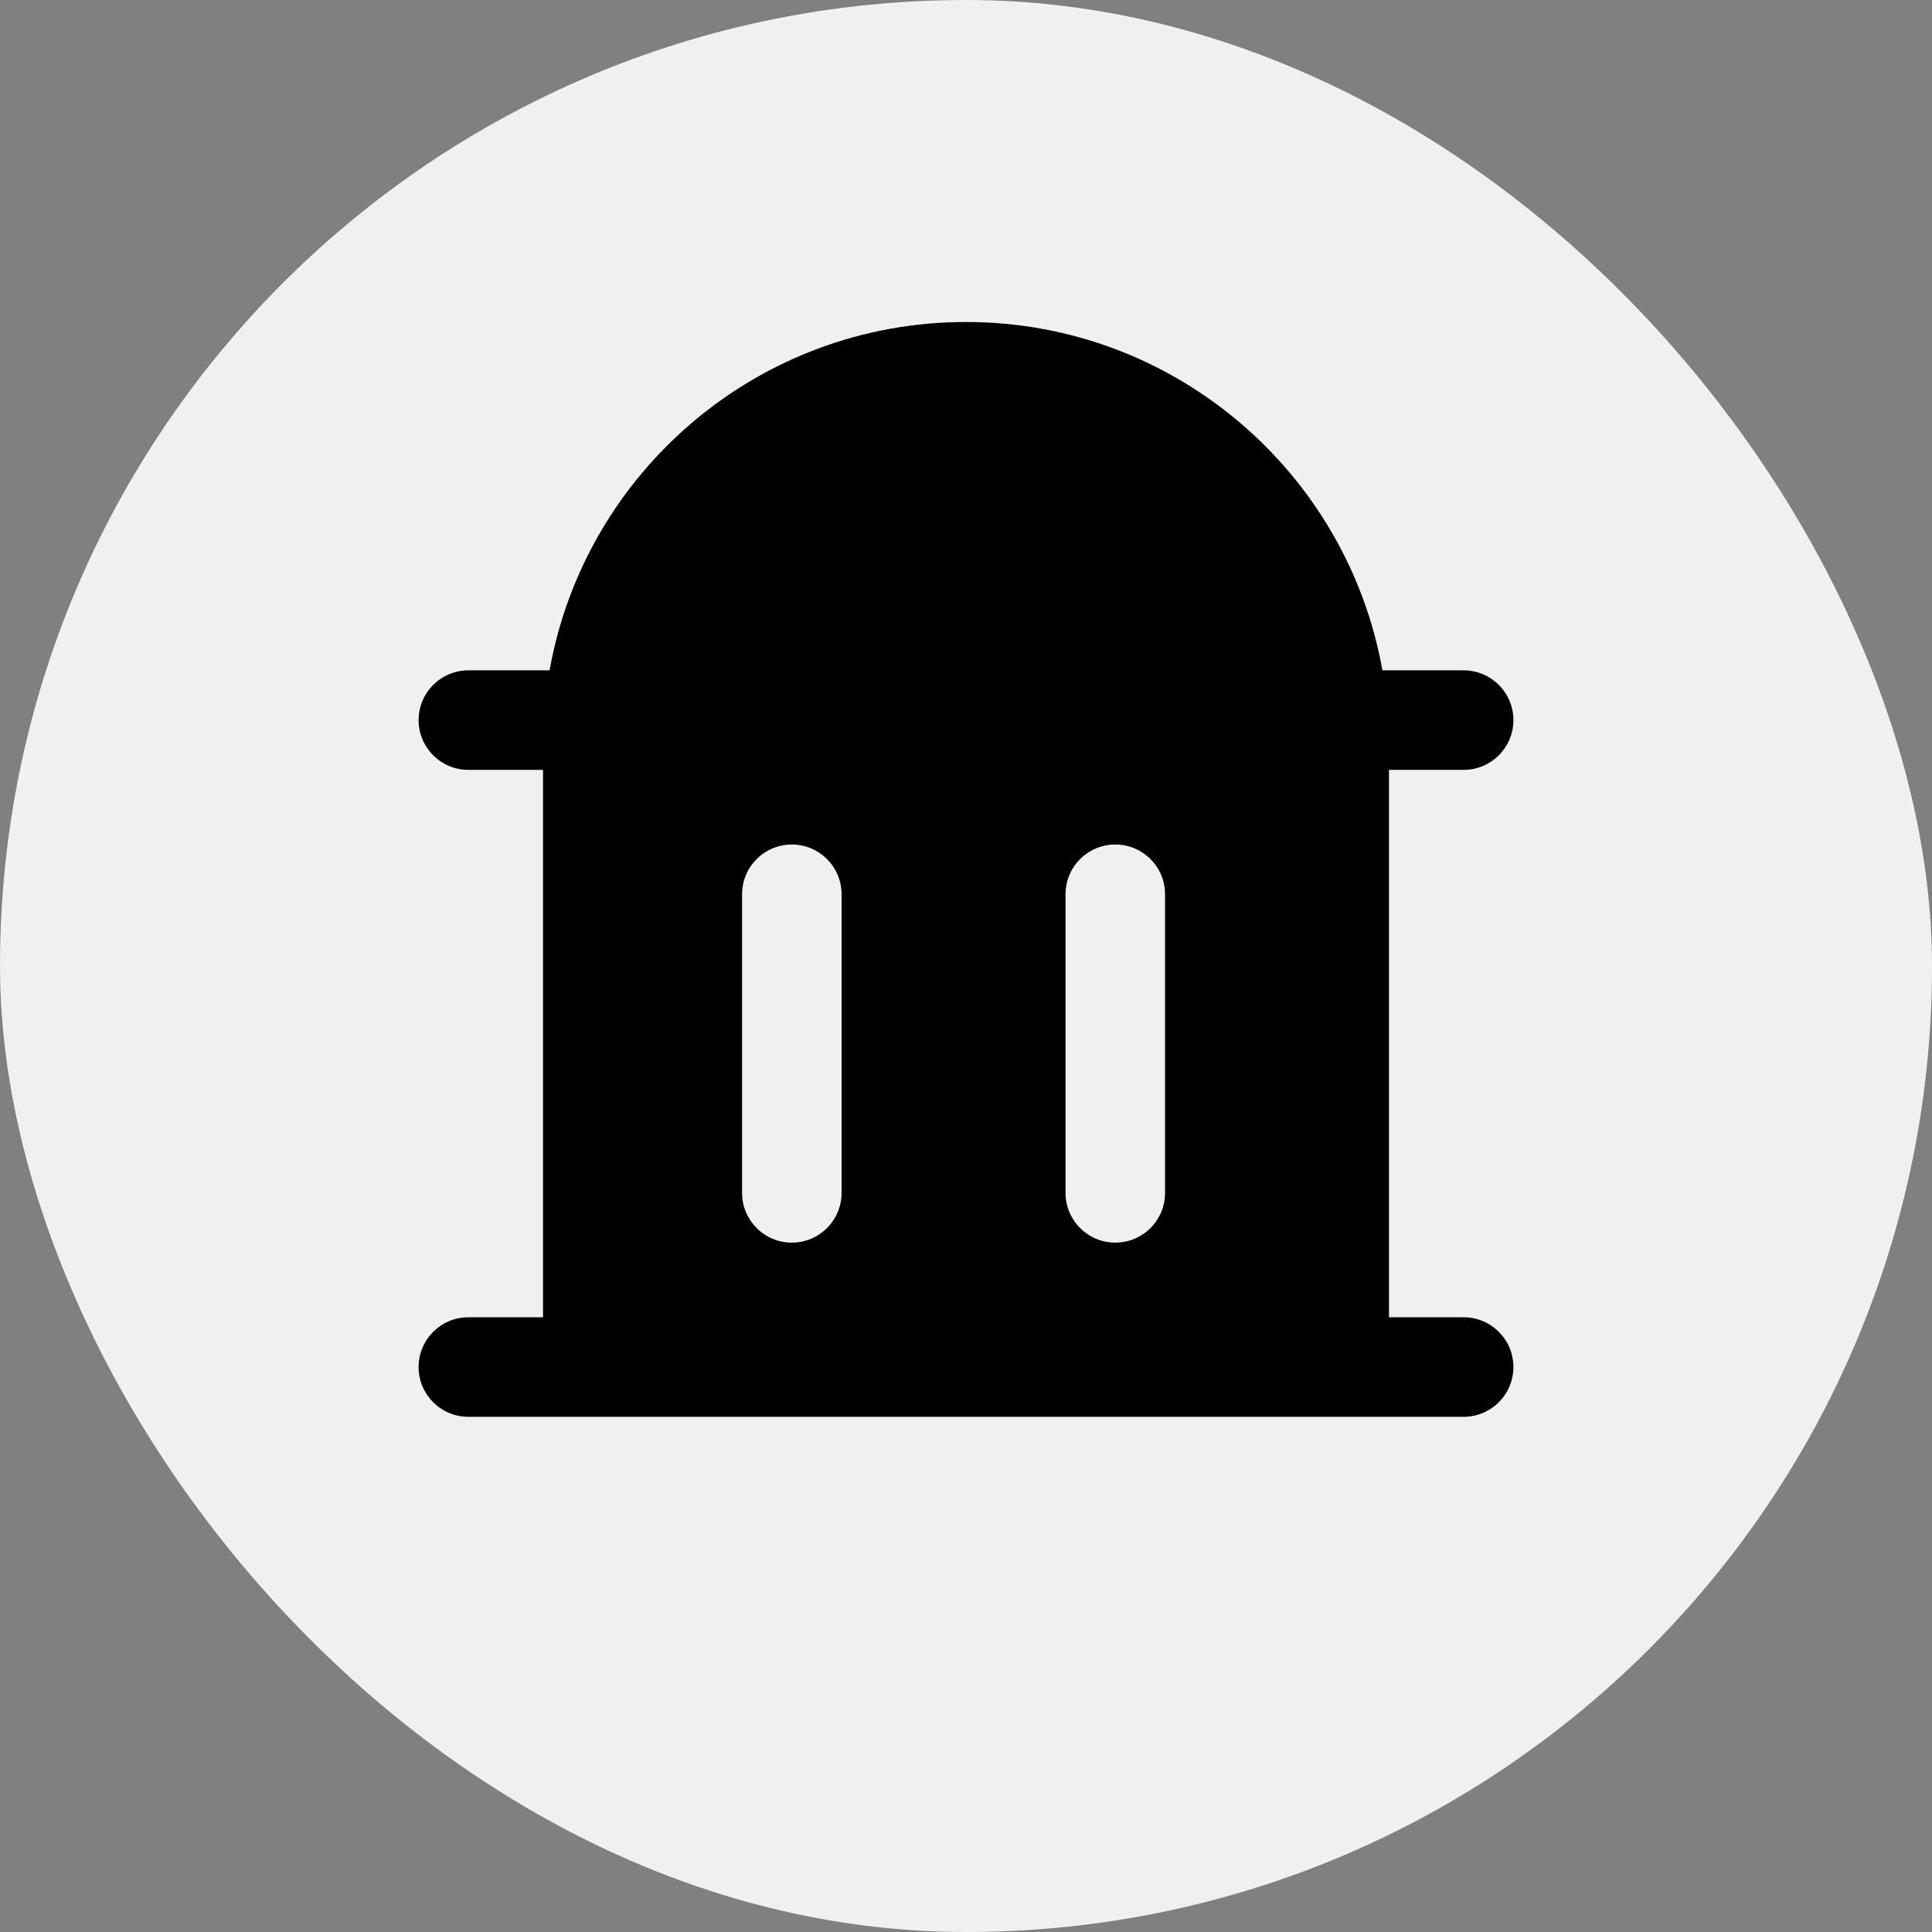
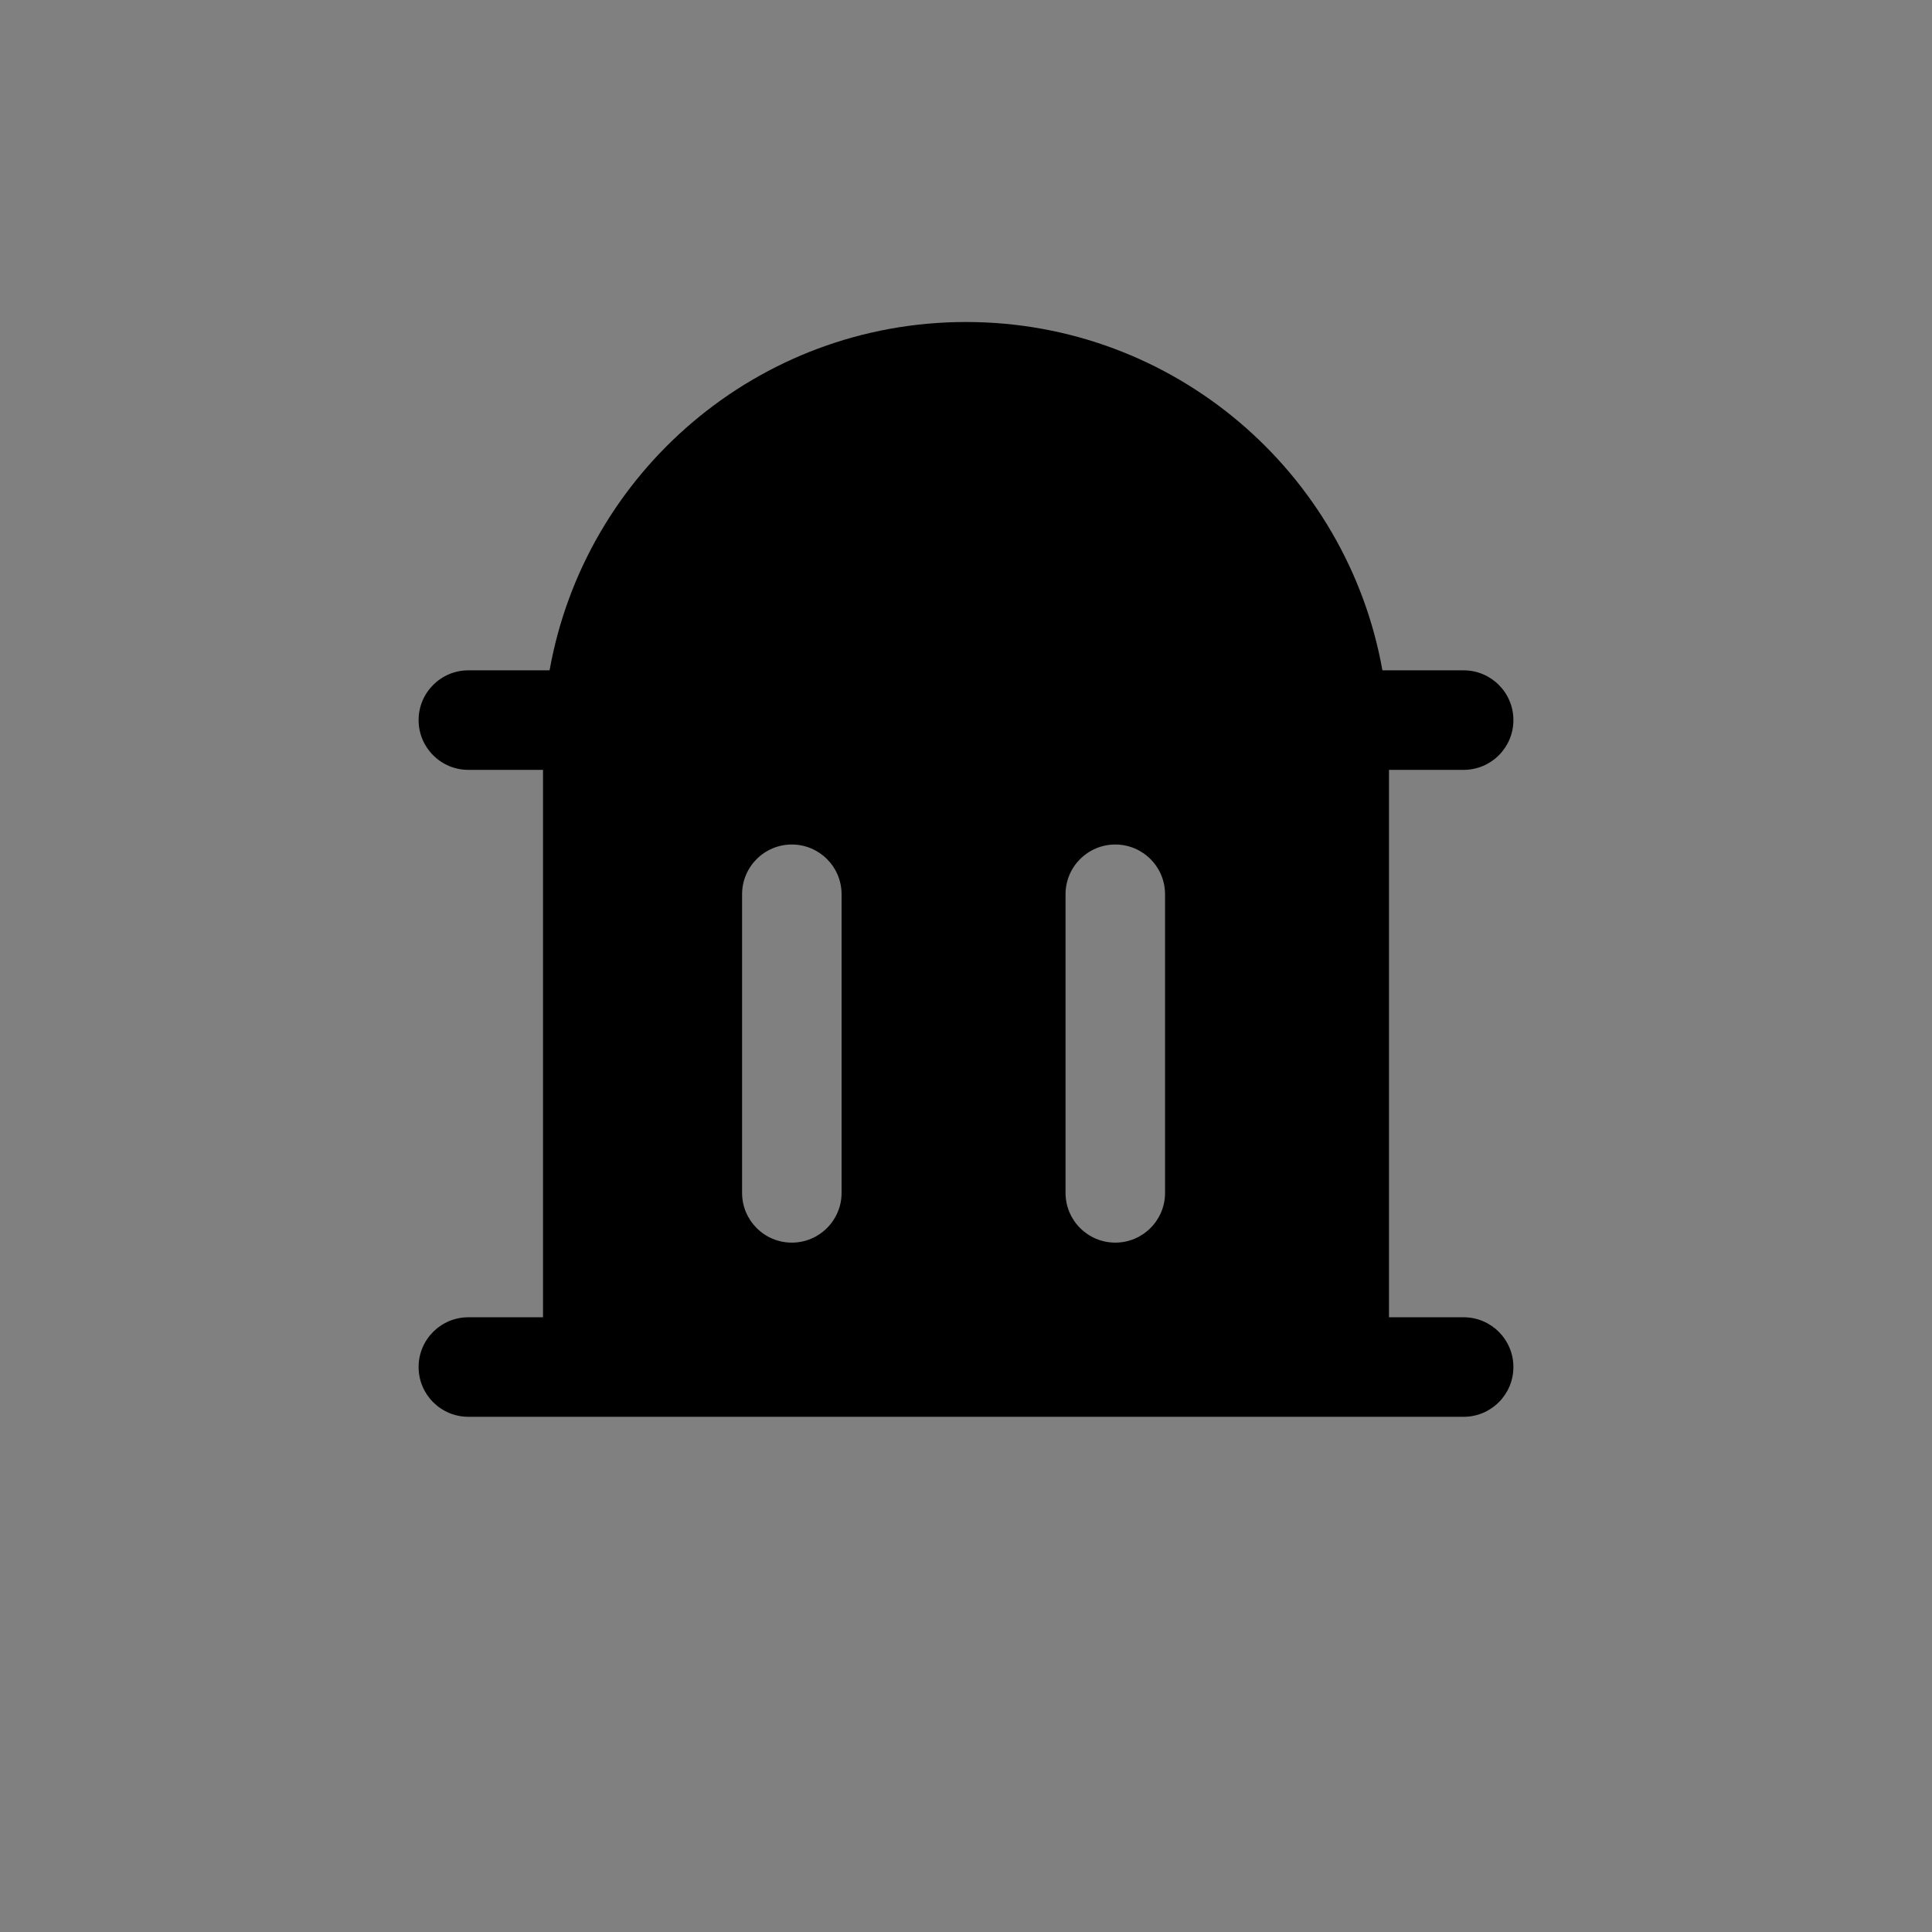
<svg xmlns="http://www.w3.org/2000/svg" width="60" height="60" viewBox="0 0 60 60" fill="none">
  <rect x="0" y="0" width="60" height="60" fill="#808080" stroke="none" />
-   <rect width="60" height="60" rx="30" fill="#F0F0F0" />
  <path d="M43.136 23.909V40.909H45.455C46.308 40.909 47 41.601 47 42.455C47 43.308 46.308 44 45.455 44H14.546C13.692 44 13 43.308 13 42.455C13 41.601 13.692 40.909 14.546 40.909H16.864V23.909H14.546C13.692 23.909 13 23.217 13 22.364C13 21.51 13.692 20.818 14.546 20.818H17.068C18.162 14.669 23.535 10 30 10C36.464 10 41.838 14.669 42.932 20.818H45.455C46.308 20.818 47 21.51 47 22.364C47 23.217 46.308 23.909 45.455 23.909H43.136ZM24.591 26.227C23.737 26.227 23.046 26.919 23.046 27.773V37.045C23.046 37.899 23.737 38.591 24.591 38.591C25.444 38.591 26.136 37.899 26.136 37.045V27.773C26.136 26.919 25.444 26.227 24.591 26.227ZM34.636 26.227C33.783 26.227 33.091 26.919 33.091 27.773V37.045C33.091 37.899 33.783 38.591 34.636 38.591C35.49 38.591 36.182 37.899 36.182 37.045V27.773C36.182 26.919 35.49 26.227 34.636 26.227Z" fill="$mainColor" />
</svg>